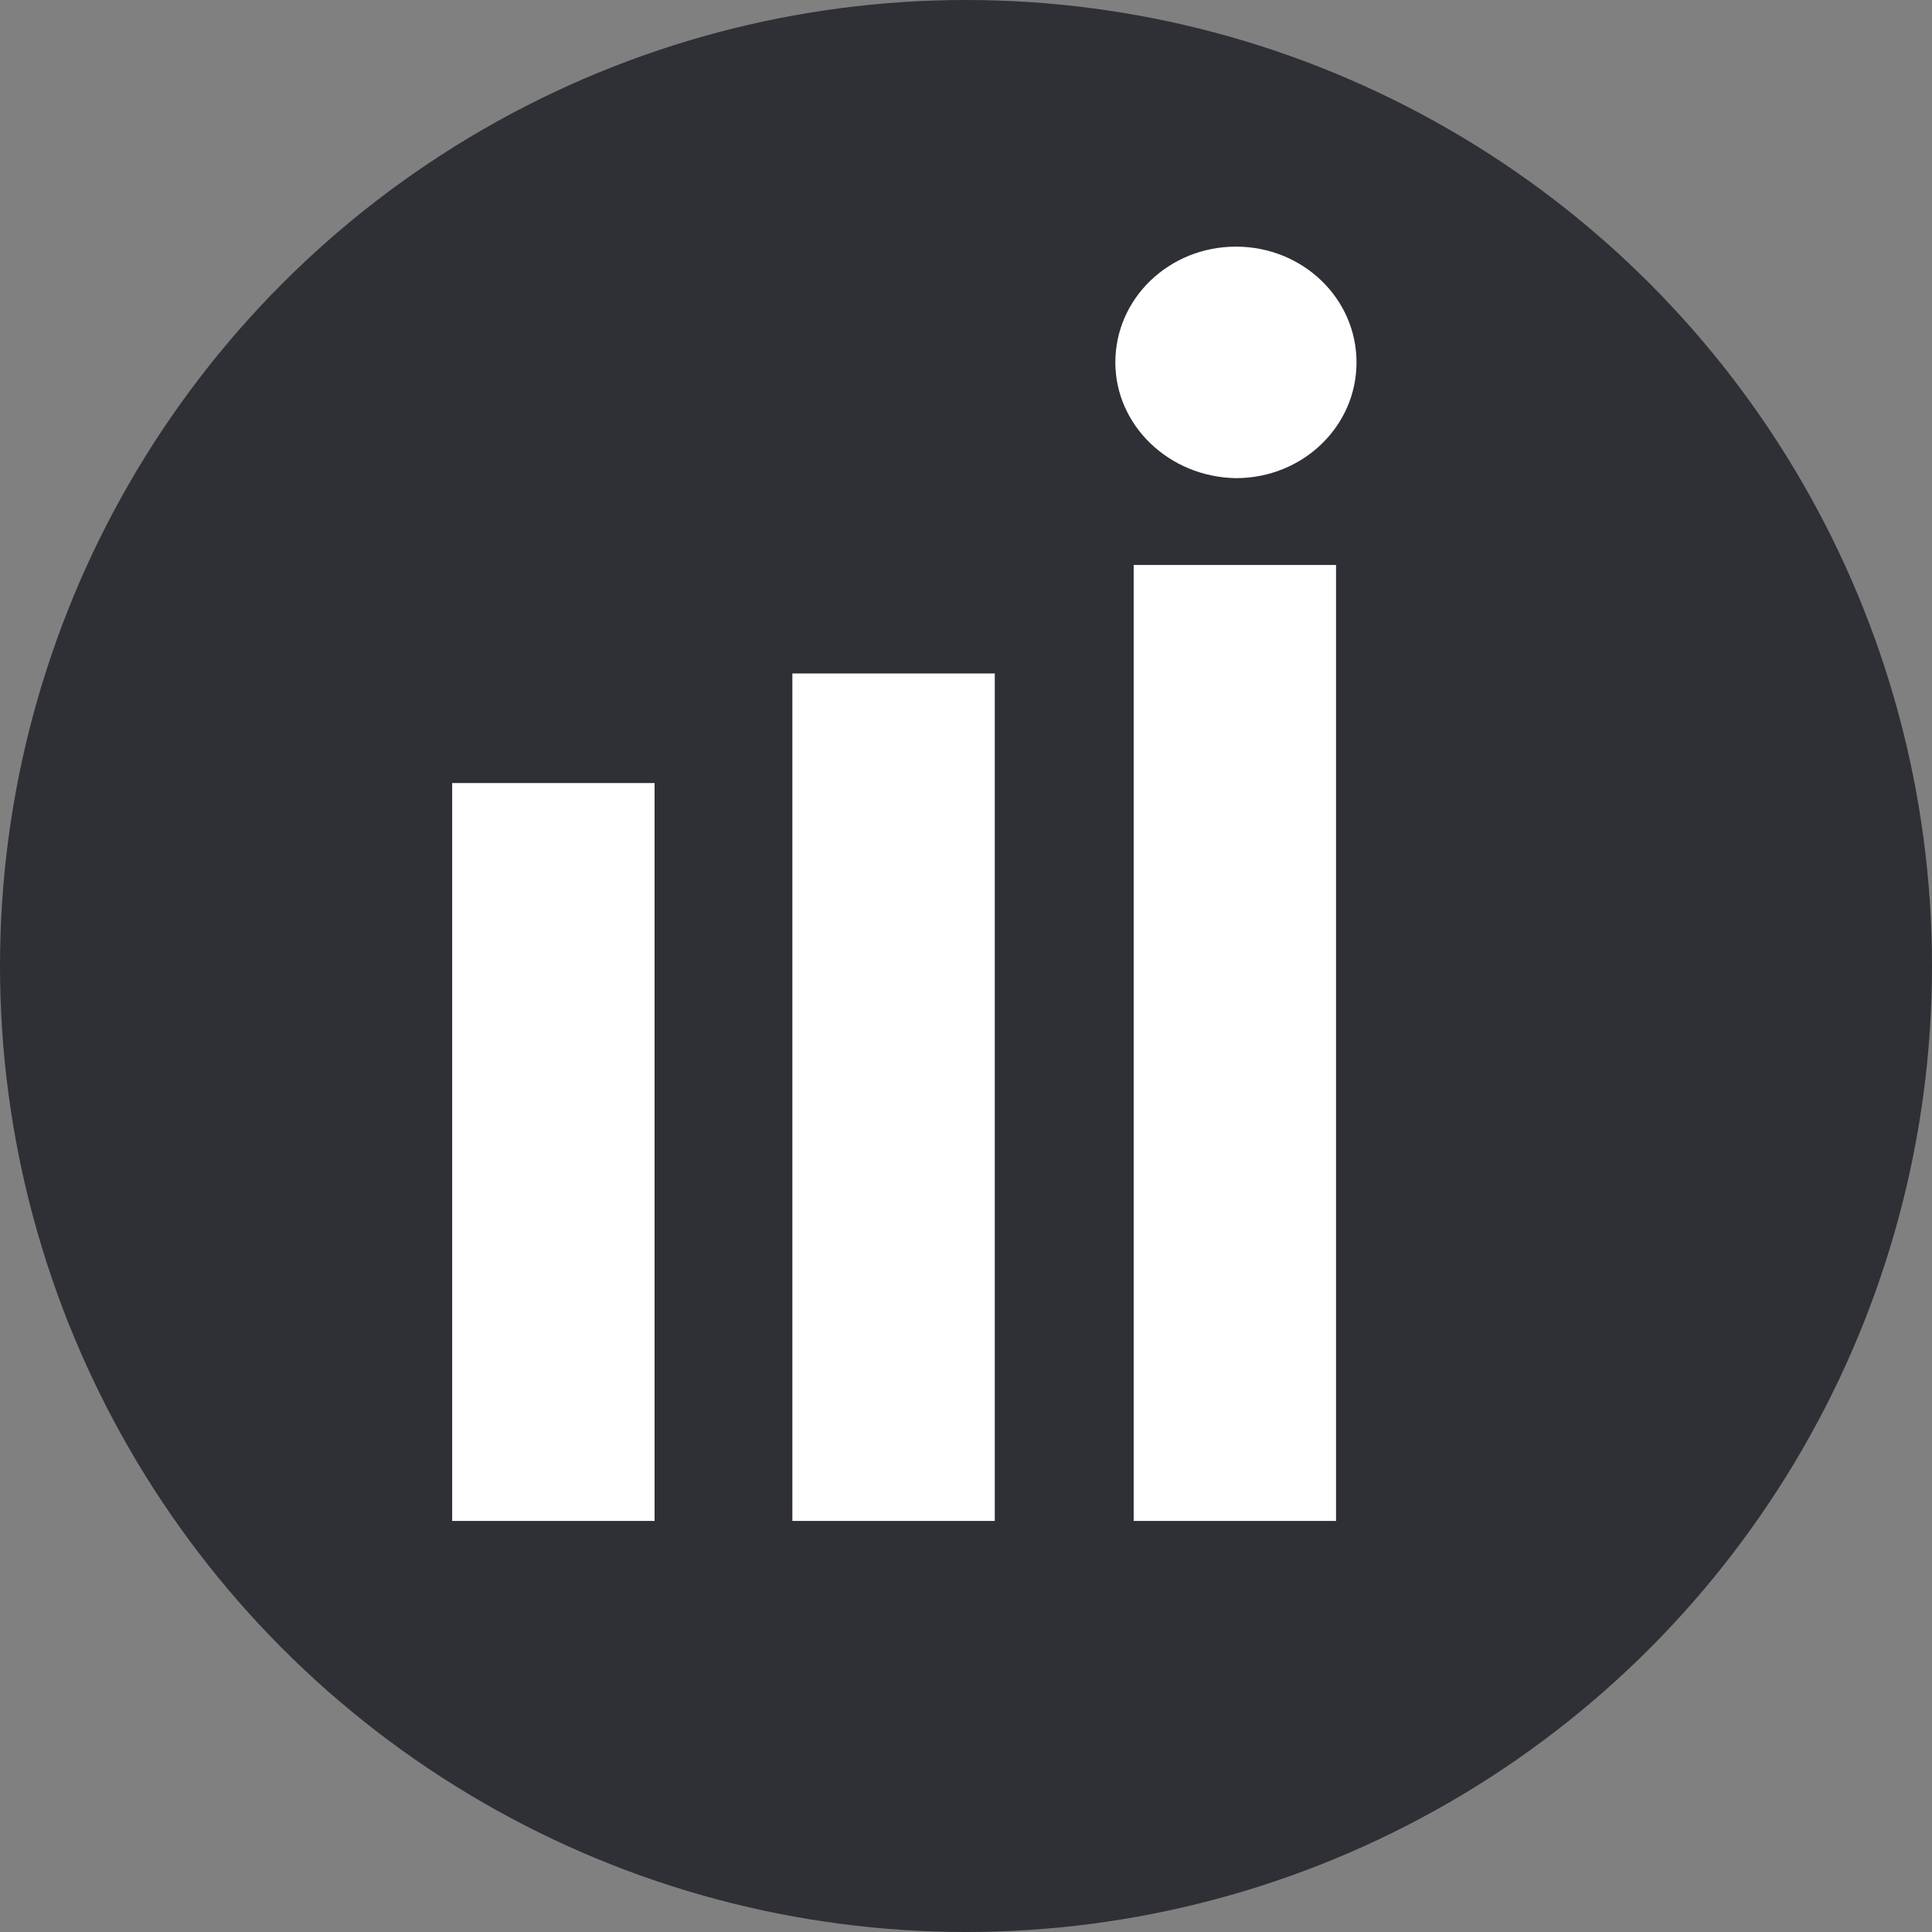
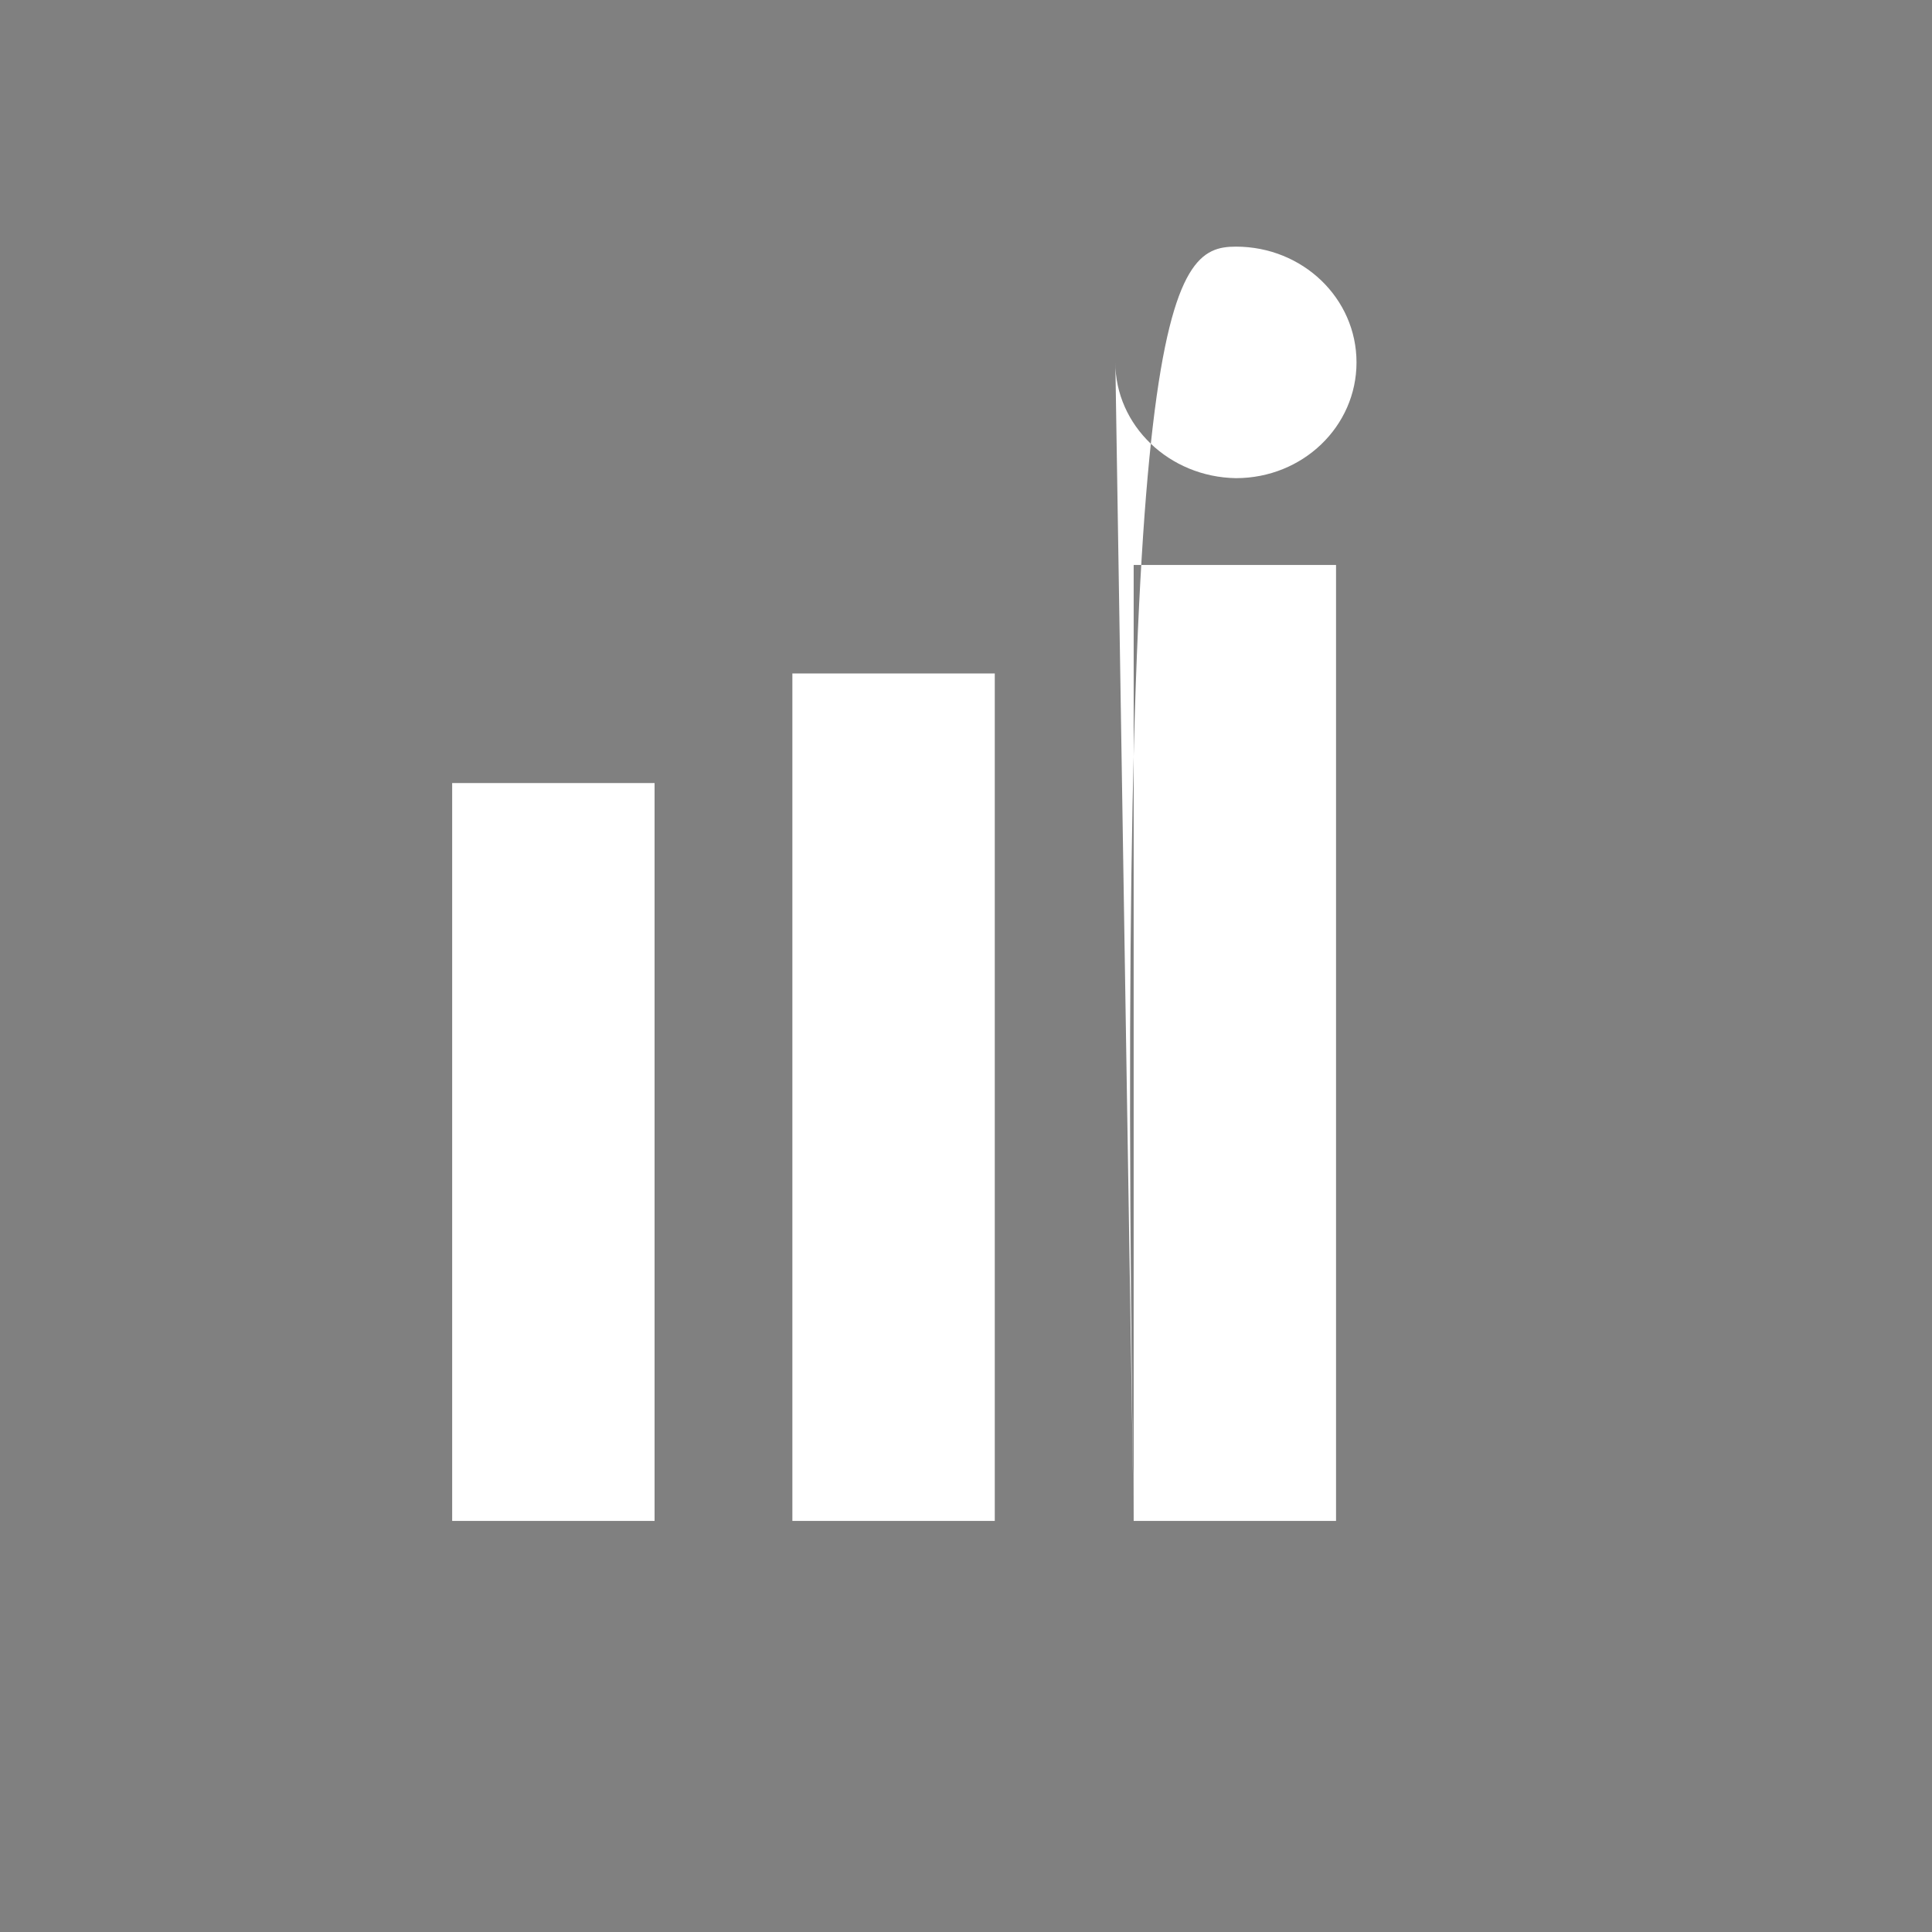
<svg xmlns="http://www.w3.org/2000/svg" width="47" height="47" viewBox="0 0 47 47" fill="none">
  <rect x="0" y="0" width="47" height="47" fill="#808080" stroke="none" />
-   <circle cx="23.5" cy="23.5" r="23.5" fill="#2E3035" />
-   <path d="M11 37V19.049H15.924V37H11ZM19.276 37V16.384H24.2V37H19.276ZM27.579 37V13.744H32.502V37H27.579ZM27.133 8.816C27.133 7.257 28.443 6 30.067 6C31.691 6 33 7.257 33 8.816C33 10.375 31.691 11.632 30.067 11.632C28.443 11.607 27.133 10.35 27.133 8.816Z" fill="white" />
+   <path d="M11 37V19.049H15.924V37H11ZM19.276 37V16.384H24.2V37H19.276ZM27.579 37V13.744H32.502V37H27.579ZC27.133 7.257 28.443 6 30.067 6C31.691 6 33 7.257 33 8.816C33 10.375 31.691 11.632 30.067 11.632C28.443 11.607 27.133 10.35 27.133 8.816Z" fill="white" />
</svg>